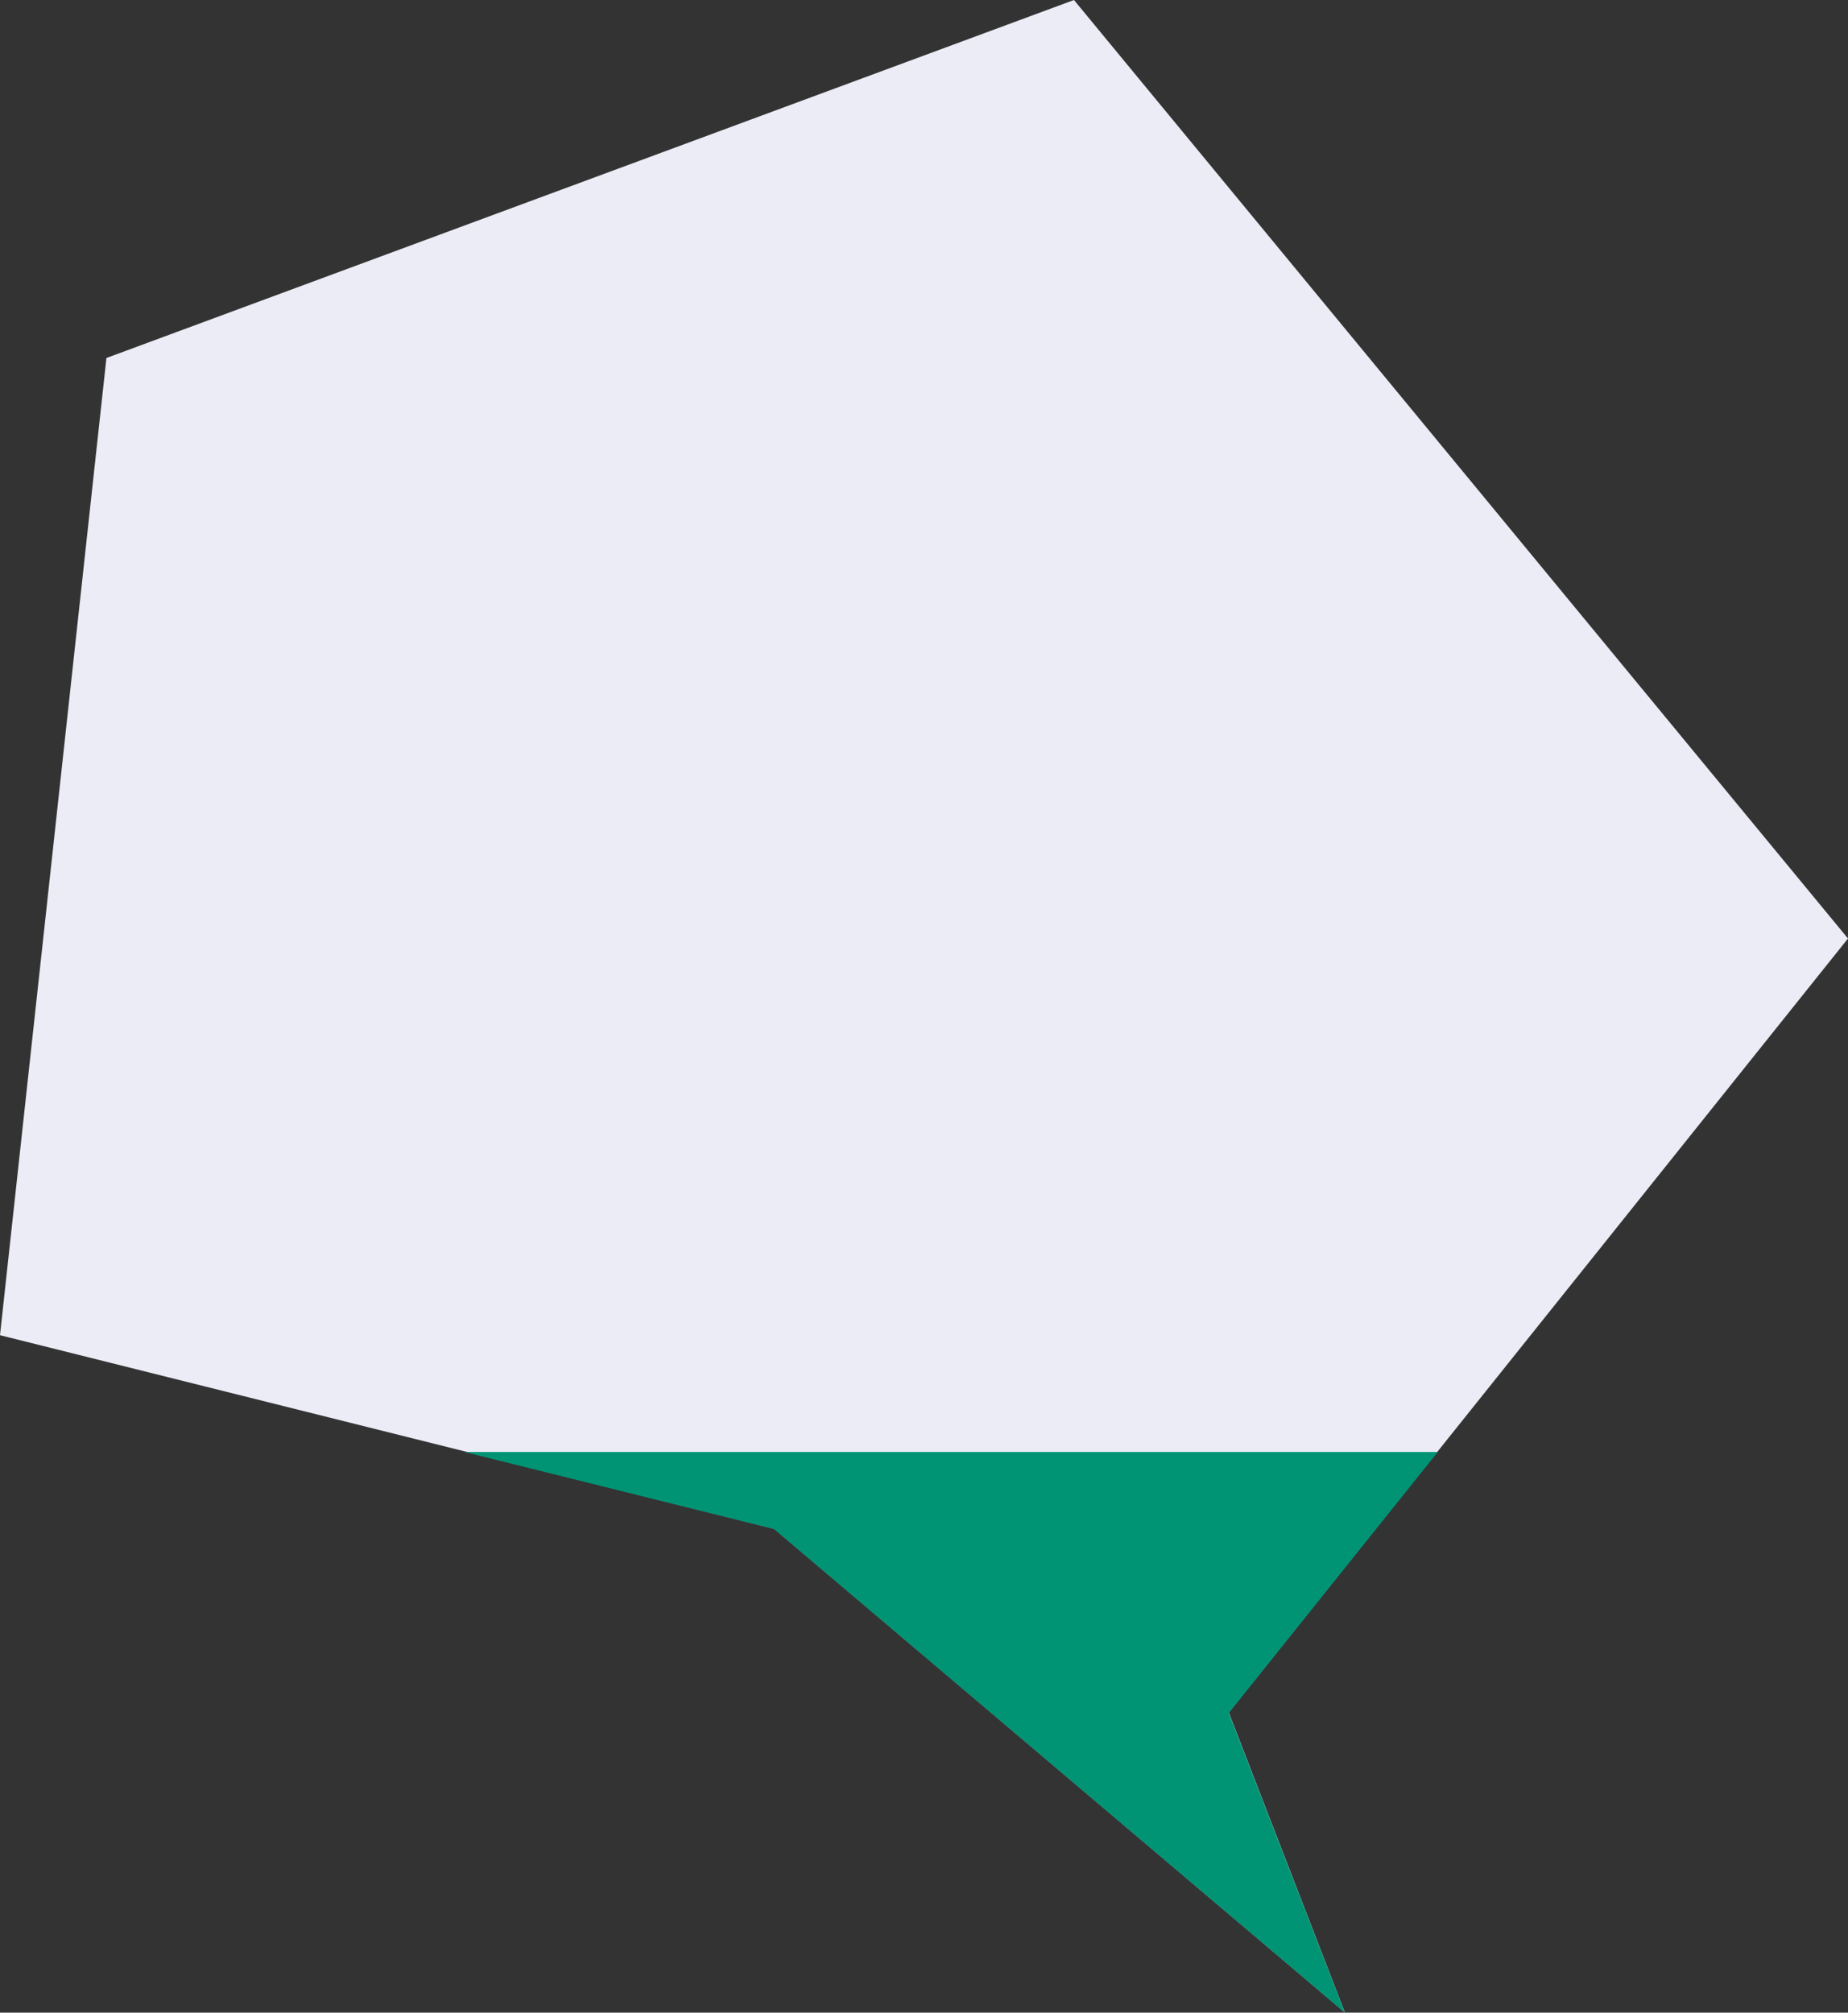
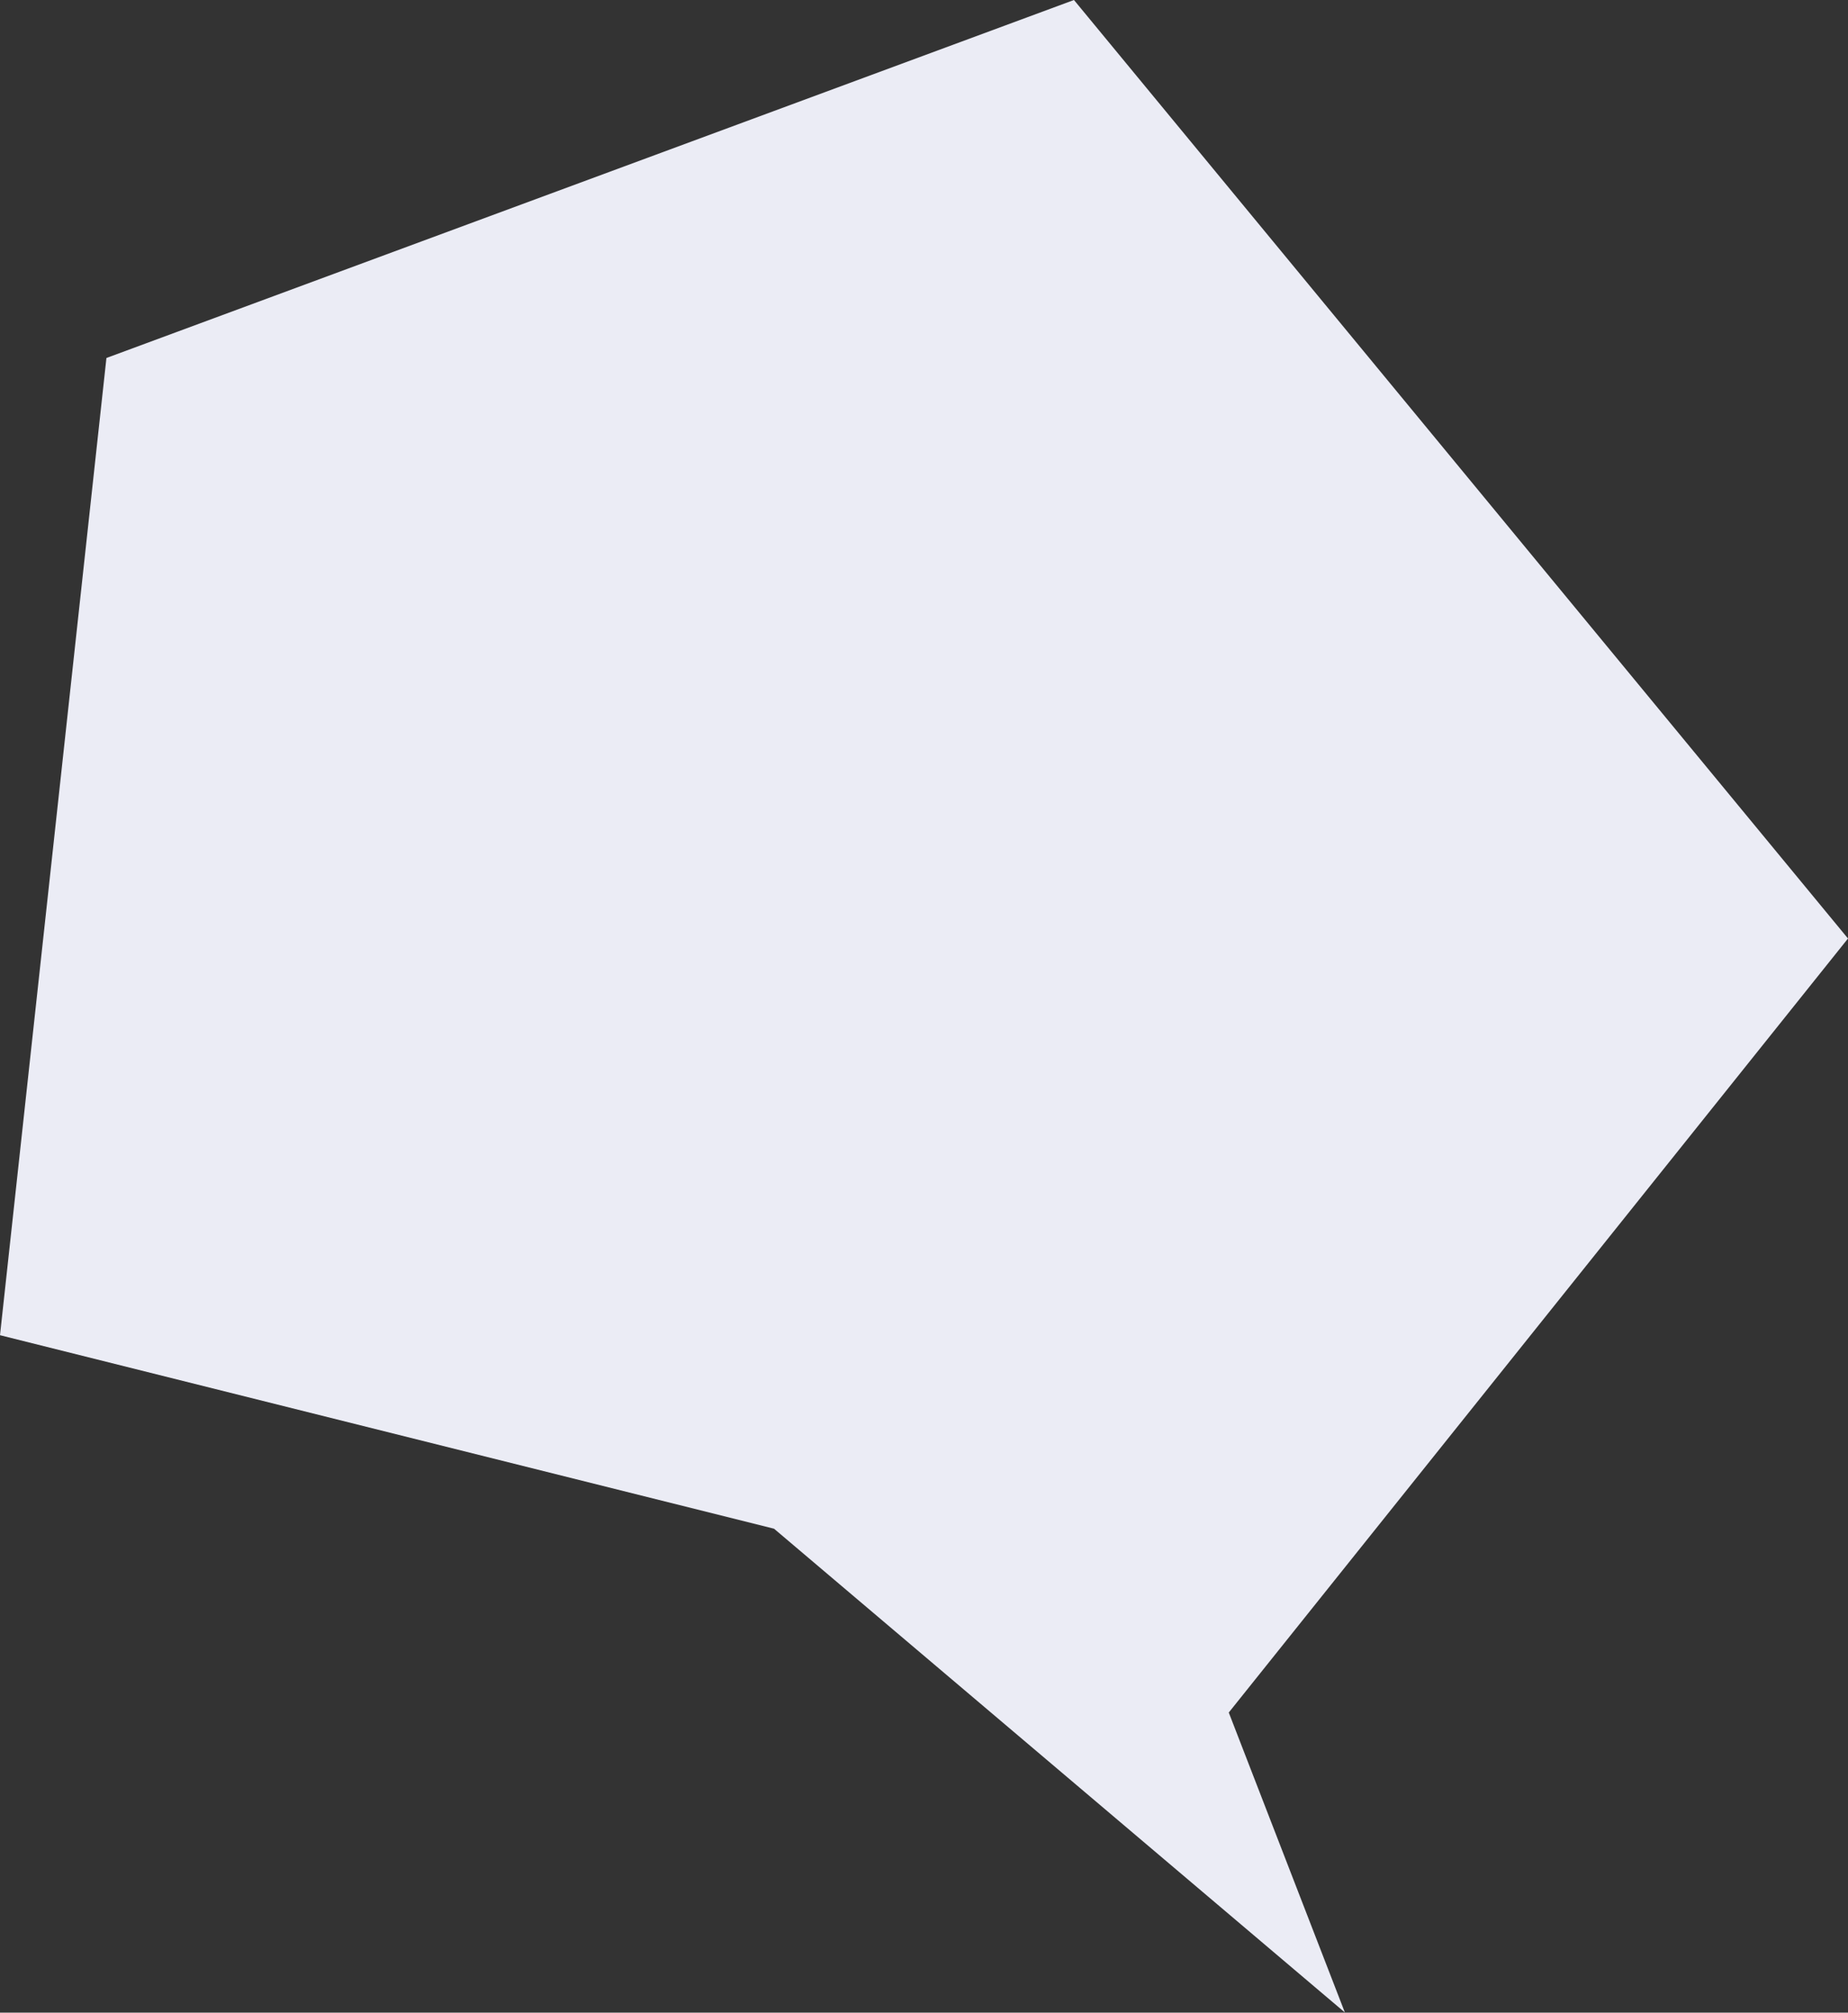
<svg xmlns="http://www.w3.org/2000/svg" viewBox="0 0 1534.23 1670.78">
  <rect x="0" y="0" width="1534.23" height="1670.78" fill="#333333" stroke="none" />
  <defs>
    <style>.cls-1{fill:#ebecf5;}.cls-2{fill:#009474;}</style>
  </defs>
  <g id="レイヤー_2" data-name="レイヤー 2">
    <g id="レイヤー_5" data-name="レイヤー 5">
      <polygon class="cls-1" points="642.61 1269.05 1116.53 1670.64 1020.14 1421.65 1534.23 779.1 891.62 0 88.36 297.18 0 1108.41 642.61 1269.05" />
-       <polygon id="_7" data-name="7" class="cls-2" points="1193.62 1205.38 385.69 1205.38 642.61 1269.33 1116.53 1670.78 1020.14 1422.01 1193.62 1205.38" />
    </g>
  </g>
</svg>